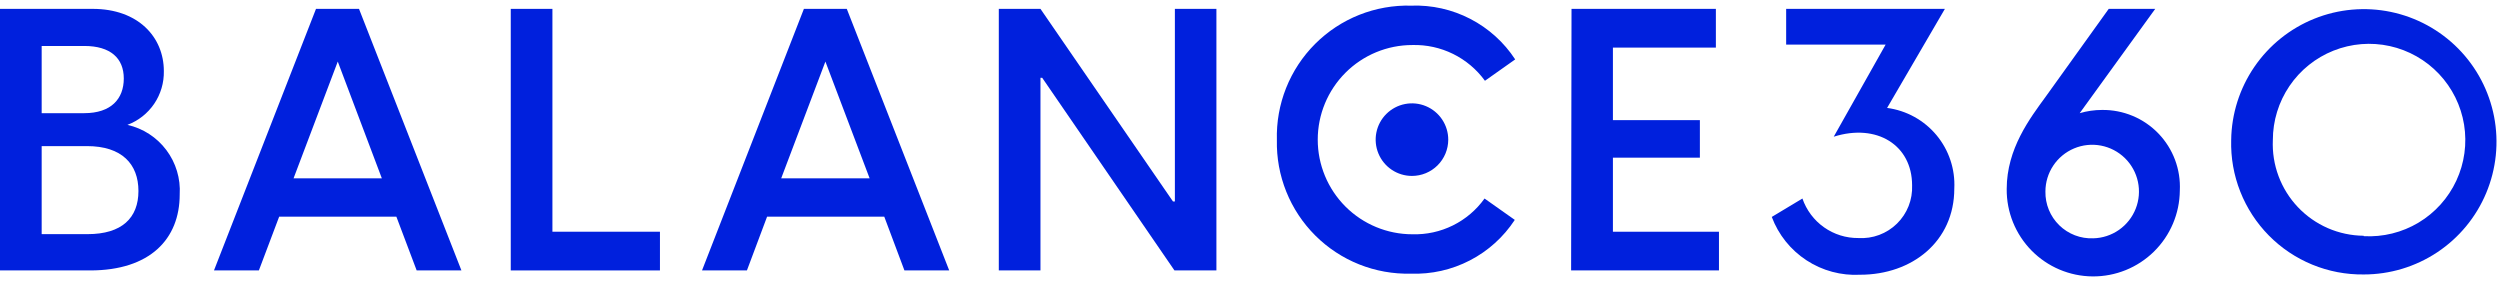
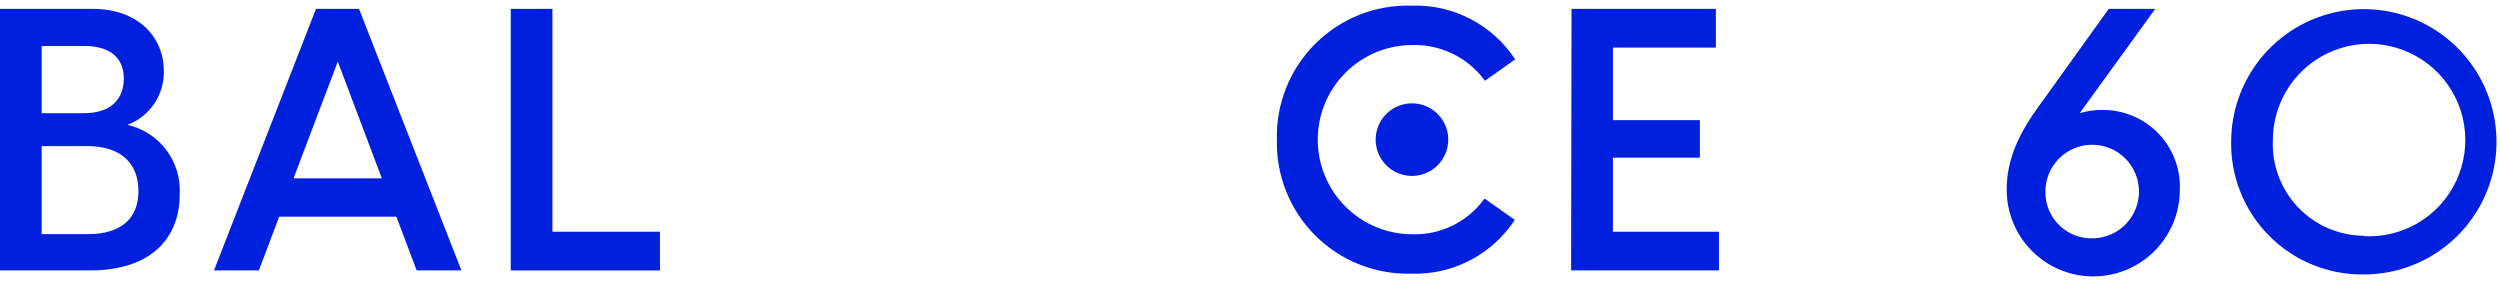
<svg xmlns="http://www.w3.org/2000/svg" width="186" height="21" viewBox="0 0 186 21" fill="none">
  <path d="M105.05 13.089C104.515 13.089 103.993 12.931 103.549 12.634C103.104 12.337 102.758 11.914 102.554 11.42C102.35 10.926 102.297 10.383 102.402 9.859C102.507 9.335 102.765 8.854 103.144 8.477C103.523 8.1 104.005 7.843 104.529 7.74C105.053 7.637 105.597 7.692 106.09 7.898C106.583 8.104 107.004 8.451 107.299 8.897C107.595 9.342 107.752 9.865 107.75 10.399C107.747 11.114 107.461 11.798 106.955 12.302C106.449 12.806 105.764 13.089 105.05 13.089Z" fill="#0020DD" />
  <path d="M0 0.66H6.9C10.27 0.66 12.19 2.75 12.19 5.29C12.208 6.155 11.957 7.005 11.472 7.721C10.986 8.438 10.29 8.986 9.48 9.29C10.638 9.551 11.665 10.216 12.377 11.165C13.09 12.114 13.442 13.286 13.37 14.47C13.37 17.79 11.15 20.12 6.71 20.12H0V0.66ZM6.27 8.42C8.27 8.42 9.21 7.35 9.21 5.84C9.21 4.33 8.22 3.42 6.27 3.42H3.1V8.42H6.27ZM6.52 17.42C9.07 17.42 10.3 16.21 10.3 14.21C10.3 12.21 9.07 10.87 6.47 10.87H3.1V17.42H6.52Z" fill="#0020DD" />
  <path d="M26.71 0.66L34.33 20.12H31L29.49 16.12H20.77L19.26 20.12H15.92L23.51 0.66H26.71ZM28.41 13.27L25.13 4.58L21.84 13.27H28.41Z" fill="#0020DD" />
  <path d="M38 0.66H41.1V17.24H49.1V20.12H38V0.66Z" fill="#0020DD" />
-   <path d="M63.001 0.66L70.621 20.12H67.29L65.79 16.12H57.071L55.571 20.12H52.23L59.81 0.66H63.001ZM64.701 13.27L61.41 4.58L58.12 13.27H64.701Z" fill="#0020DD" />
-   <path d="M74.311 0.66H77.411L87.27 14.99H87.411V0.66H90.501V20.12H87.38L77.541 5.79H77.411V20.12H74.311V0.66Z" fill="#0020DD" />
  <path d="M95 10.42C94.963 9.096 95.196 7.779 95.685 6.549C96.175 5.319 96.91 4.202 97.846 3.266C98.782 2.33 99.899 1.594 101.129 1.105C102.36 0.616 103.677 0.383 105 0.42C106.524 0.365 108.036 0.704 109.39 1.405C110.744 2.106 111.895 3.144 112.73 4.42L110.48 6.01C109.863 5.161 109.05 4.476 108.109 4.012C107.168 3.549 106.128 3.321 105.08 3.35C103.213 3.35 101.422 4.091 100.102 5.412C98.782 6.732 98.04 8.523 98.04 10.39C98.04 12.257 98.782 14.048 100.102 15.368C101.422 16.688 103.213 17.43 105.08 17.43C106.125 17.461 107.161 17.235 108.097 16.771C109.034 16.307 109.842 15.62 110.45 14.77L112.7 16.36C111.865 17.635 110.714 18.674 109.36 19.374C108.006 20.075 106.494 20.415 104.97 20.36C103.654 20.393 102.346 20.158 101.123 19.671C99.901 19.183 98.79 18.453 97.858 17.523C96.926 16.594 96.192 15.486 95.701 14.264C95.21 13.043 94.971 11.736 95 10.42Z" fill="#0020DD" />
  <path d="M116.921 0.66H127.661V3.54H120.001V8.94H126.471V11.73H120.001V17.24H127.891V20.12H116.891L116.921 0.66Z" fill="#0020DD" />
-   <path d="M131.82 16.14L134.1 14.77C134.398 15.634 134.96 16.383 135.706 16.911C136.453 17.439 137.346 17.718 138.26 17.71C138.787 17.743 139.315 17.665 139.81 17.48C140.305 17.296 140.755 17.009 141.132 16.64C141.509 16.27 141.805 15.826 141.999 15.335C142.193 14.844 142.282 14.318 142.26 13.79C142.26 10.79 139.63 9.16 136.43 10.17L140.29 3.32H132.89V0.66H144.7L140.4 8.03C141.835 8.219 143.146 8.942 144.073 10.053C144.999 11.165 145.473 12.585 145.4 14.03C145.4 17.97 142.25 20.44 138.4 20.44C136.989 20.517 135.589 20.142 134.406 19.368C133.222 18.595 132.316 17.464 131.82 16.14Z" fill="#0020DD" />
  <path d="M149.299 14.06C149.299 11.06 151.029 8.8 152.209 7.18L156.889 0.66H160.349L154.729 8.42C155.271 8.26 155.834 8.179 156.399 8.18C157.179 8.171 157.953 8.322 158.673 8.623C159.393 8.924 160.044 9.369 160.585 9.931C161.127 10.493 161.548 11.16 161.822 11.891C162.096 12.622 162.217 13.401 162.179 14.18C162.164 15.888 161.472 17.52 160.254 18.718C159.036 19.915 157.392 20.58 155.684 20.565C153.976 20.551 152.344 19.858 151.146 18.64C149.949 17.422 149.284 15.778 149.299 14.07V14.06ZM155.739 17.73C156.424 17.714 157.089 17.497 157.65 17.105C158.212 16.713 158.645 16.165 158.897 15.527C159.148 14.89 159.205 14.193 159.062 13.524C158.919 12.854 158.581 12.241 158.092 11.762C157.602 11.284 156.982 10.96 156.309 10.832C155.636 10.704 154.941 10.778 154.31 11.043C153.678 11.309 153.139 11.755 152.76 12.325C152.381 12.896 152.179 13.565 152.179 14.25C152.17 14.716 152.257 15.179 152.434 15.611C152.611 16.042 152.874 16.433 153.208 16.759C153.541 17.085 153.938 17.339 154.373 17.506C154.808 17.673 155.273 17.749 155.739 17.73Z" fill="#0020DD" />
  <path d="M166 10.42C166.025 8.473 166.626 6.577 167.727 4.971C168.827 3.365 170.378 2.12 172.184 1.393C173.99 0.666 175.971 0.49 177.877 0.886C179.783 1.282 181.53 2.234 182.897 3.62C184.264 5.006 185.19 6.766 185.56 8.678C185.929 10.589 185.725 12.567 184.972 14.363C184.22 16.159 182.954 17.692 181.332 18.77C179.711 19.847 177.807 20.422 175.86 20.42C174.548 20.436 173.247 20.188 172.034 19.689C170.821 19.191 169.721 18.453 168.8 17.519C167.88 16.585 167.157 15.475 166.676 14.255C166.194 13.035 165.964 11.731 166 10.42ZM175.86 17.57C177.29 17.65 178.712 17.299 179.942 16.562C181.171 15.825 182.15 14.736 182.754 13.436C183.357 12.136 183.557 10.685 183.327 9.271C183.096 7.856 182.447 6.543 181.462 5.502C180.478 4.461 179.203 3.739 177.804 3.429C176.405 3.12 174.945 3.238 173.613 3.768C172.281 4.298 171.139 5.215 170.335 6.401C169.53 7.587 169.1 8.987 169.1 10.42C169.059 11.334 169.204 12.248 169.524 13.105C169.844 13.963 170.334 14.748 170.964 15.412C171.594 16.077 172.351 16.607 173.19 16.973C174.03 17.338 174.934 17.531 175.85 17.54L175.86 17.57Z" fill="#0020DD" />
</svg>